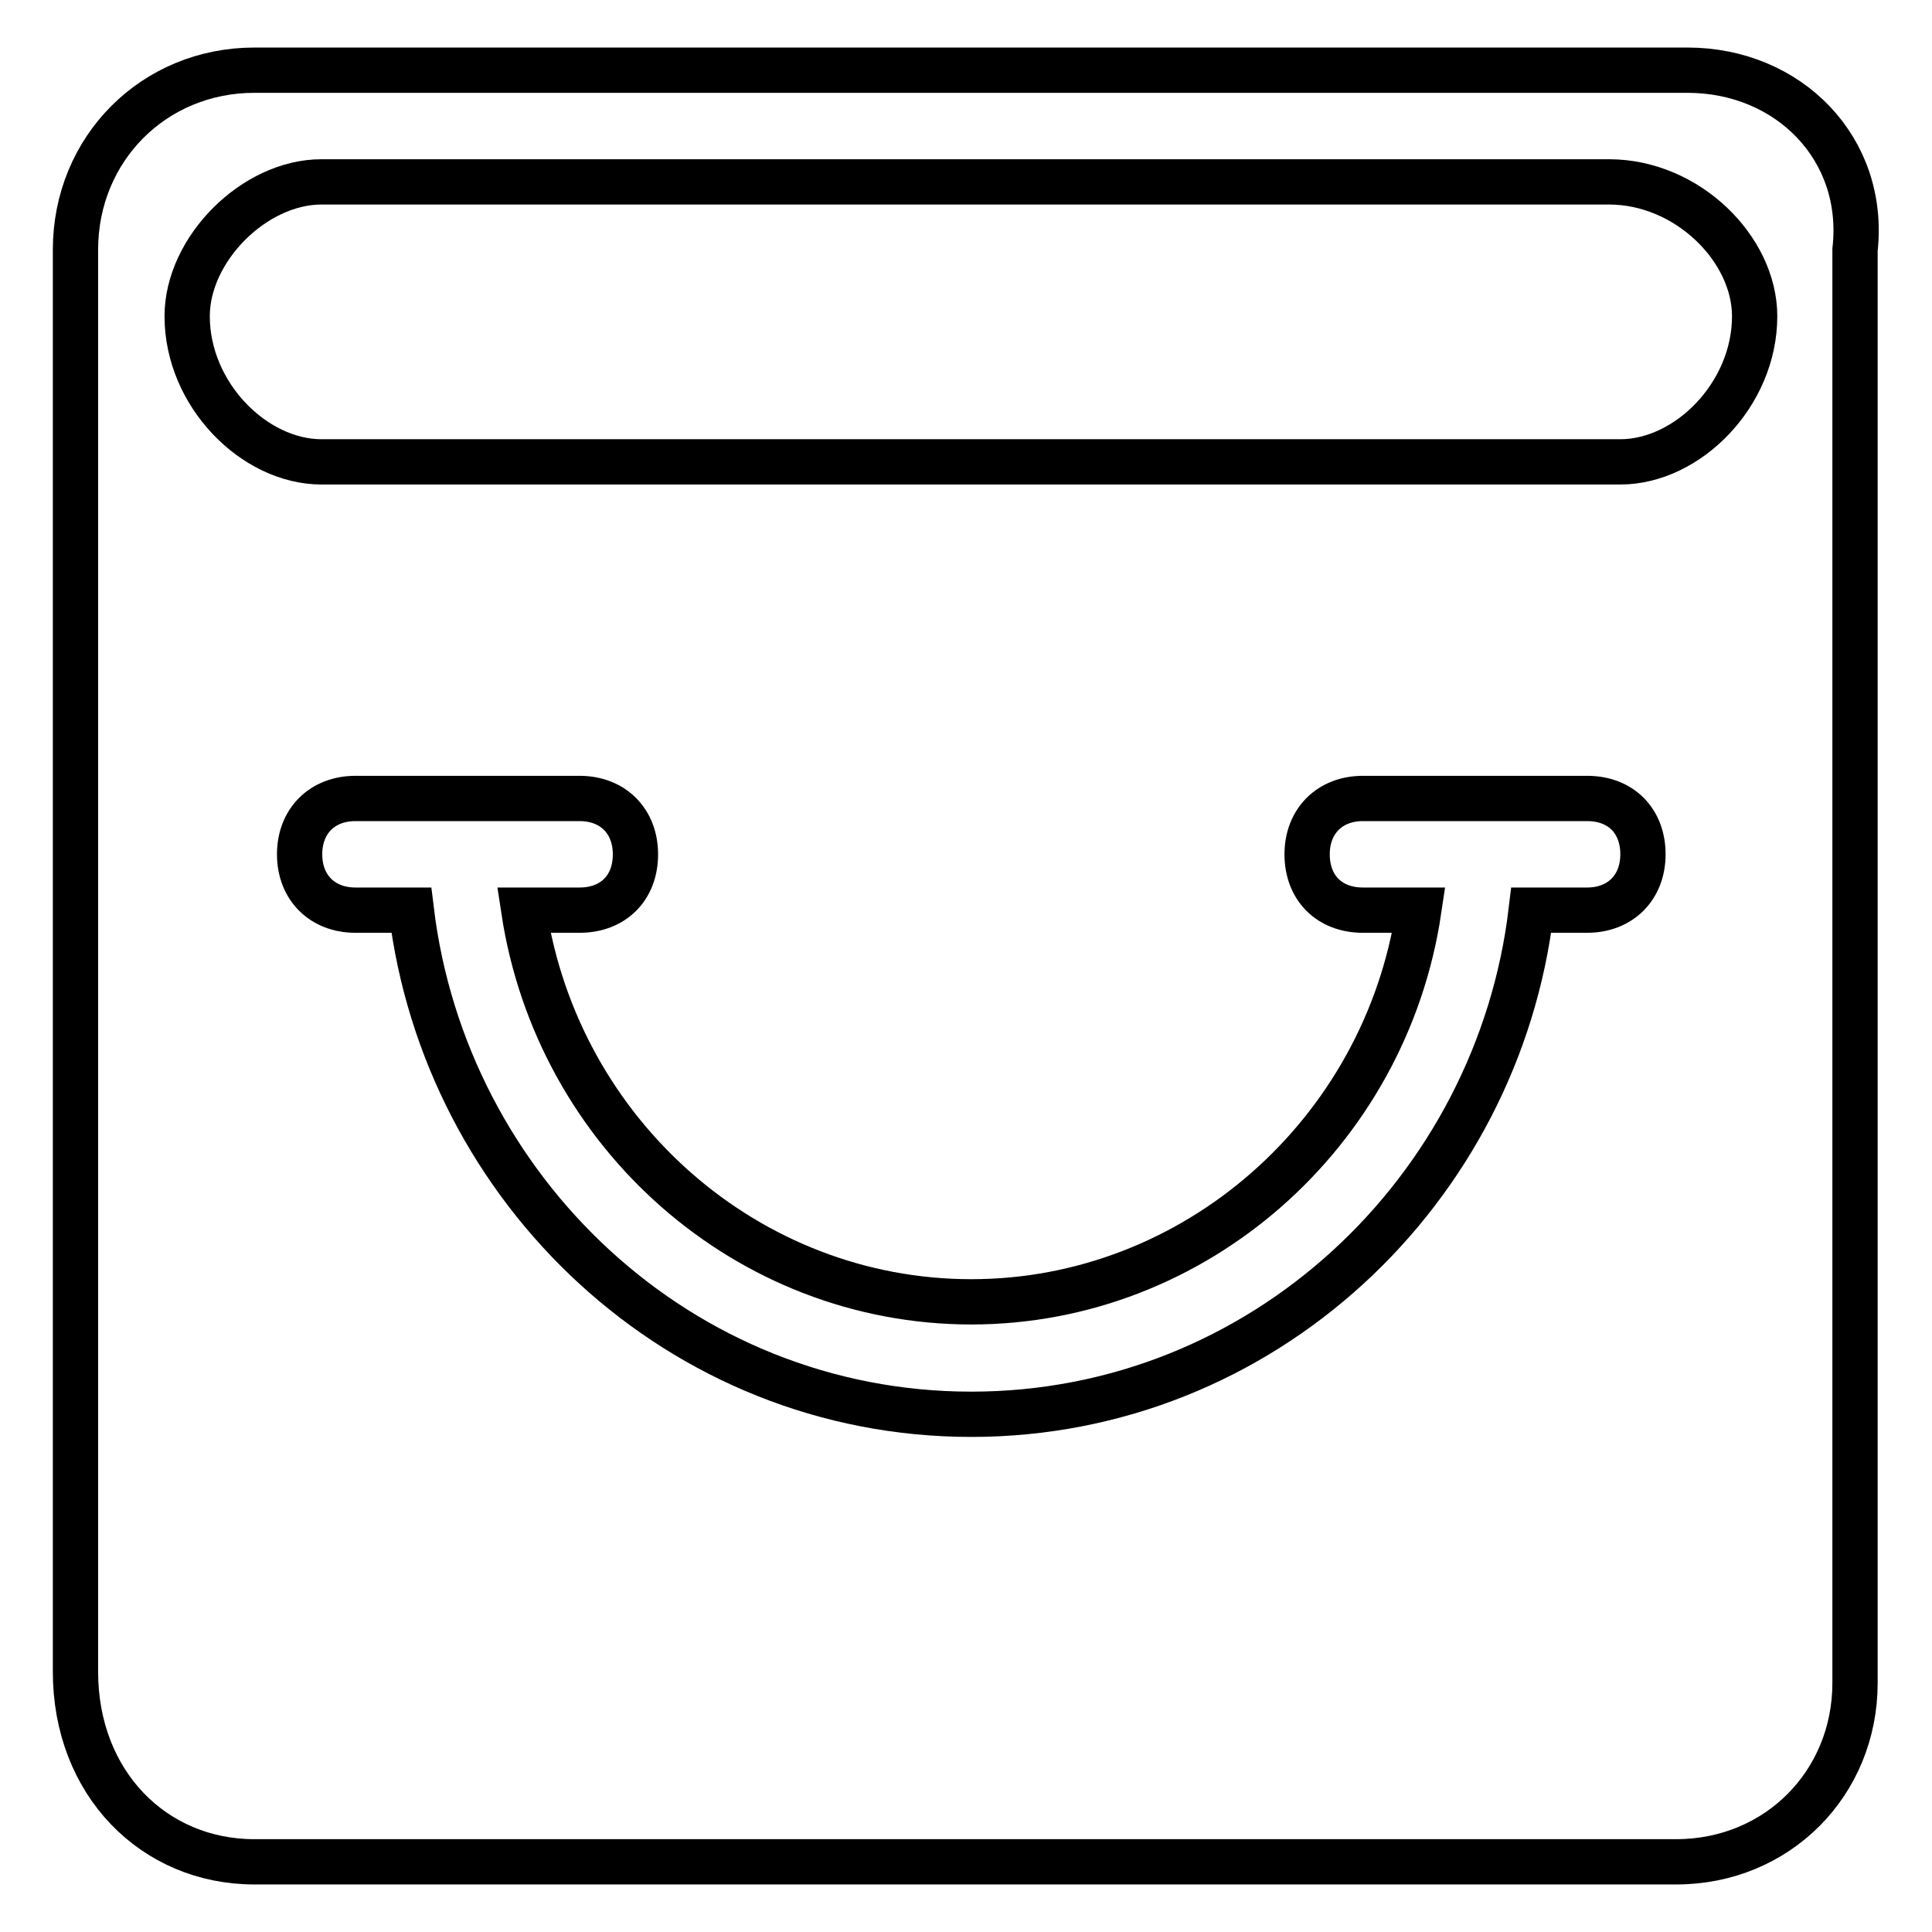
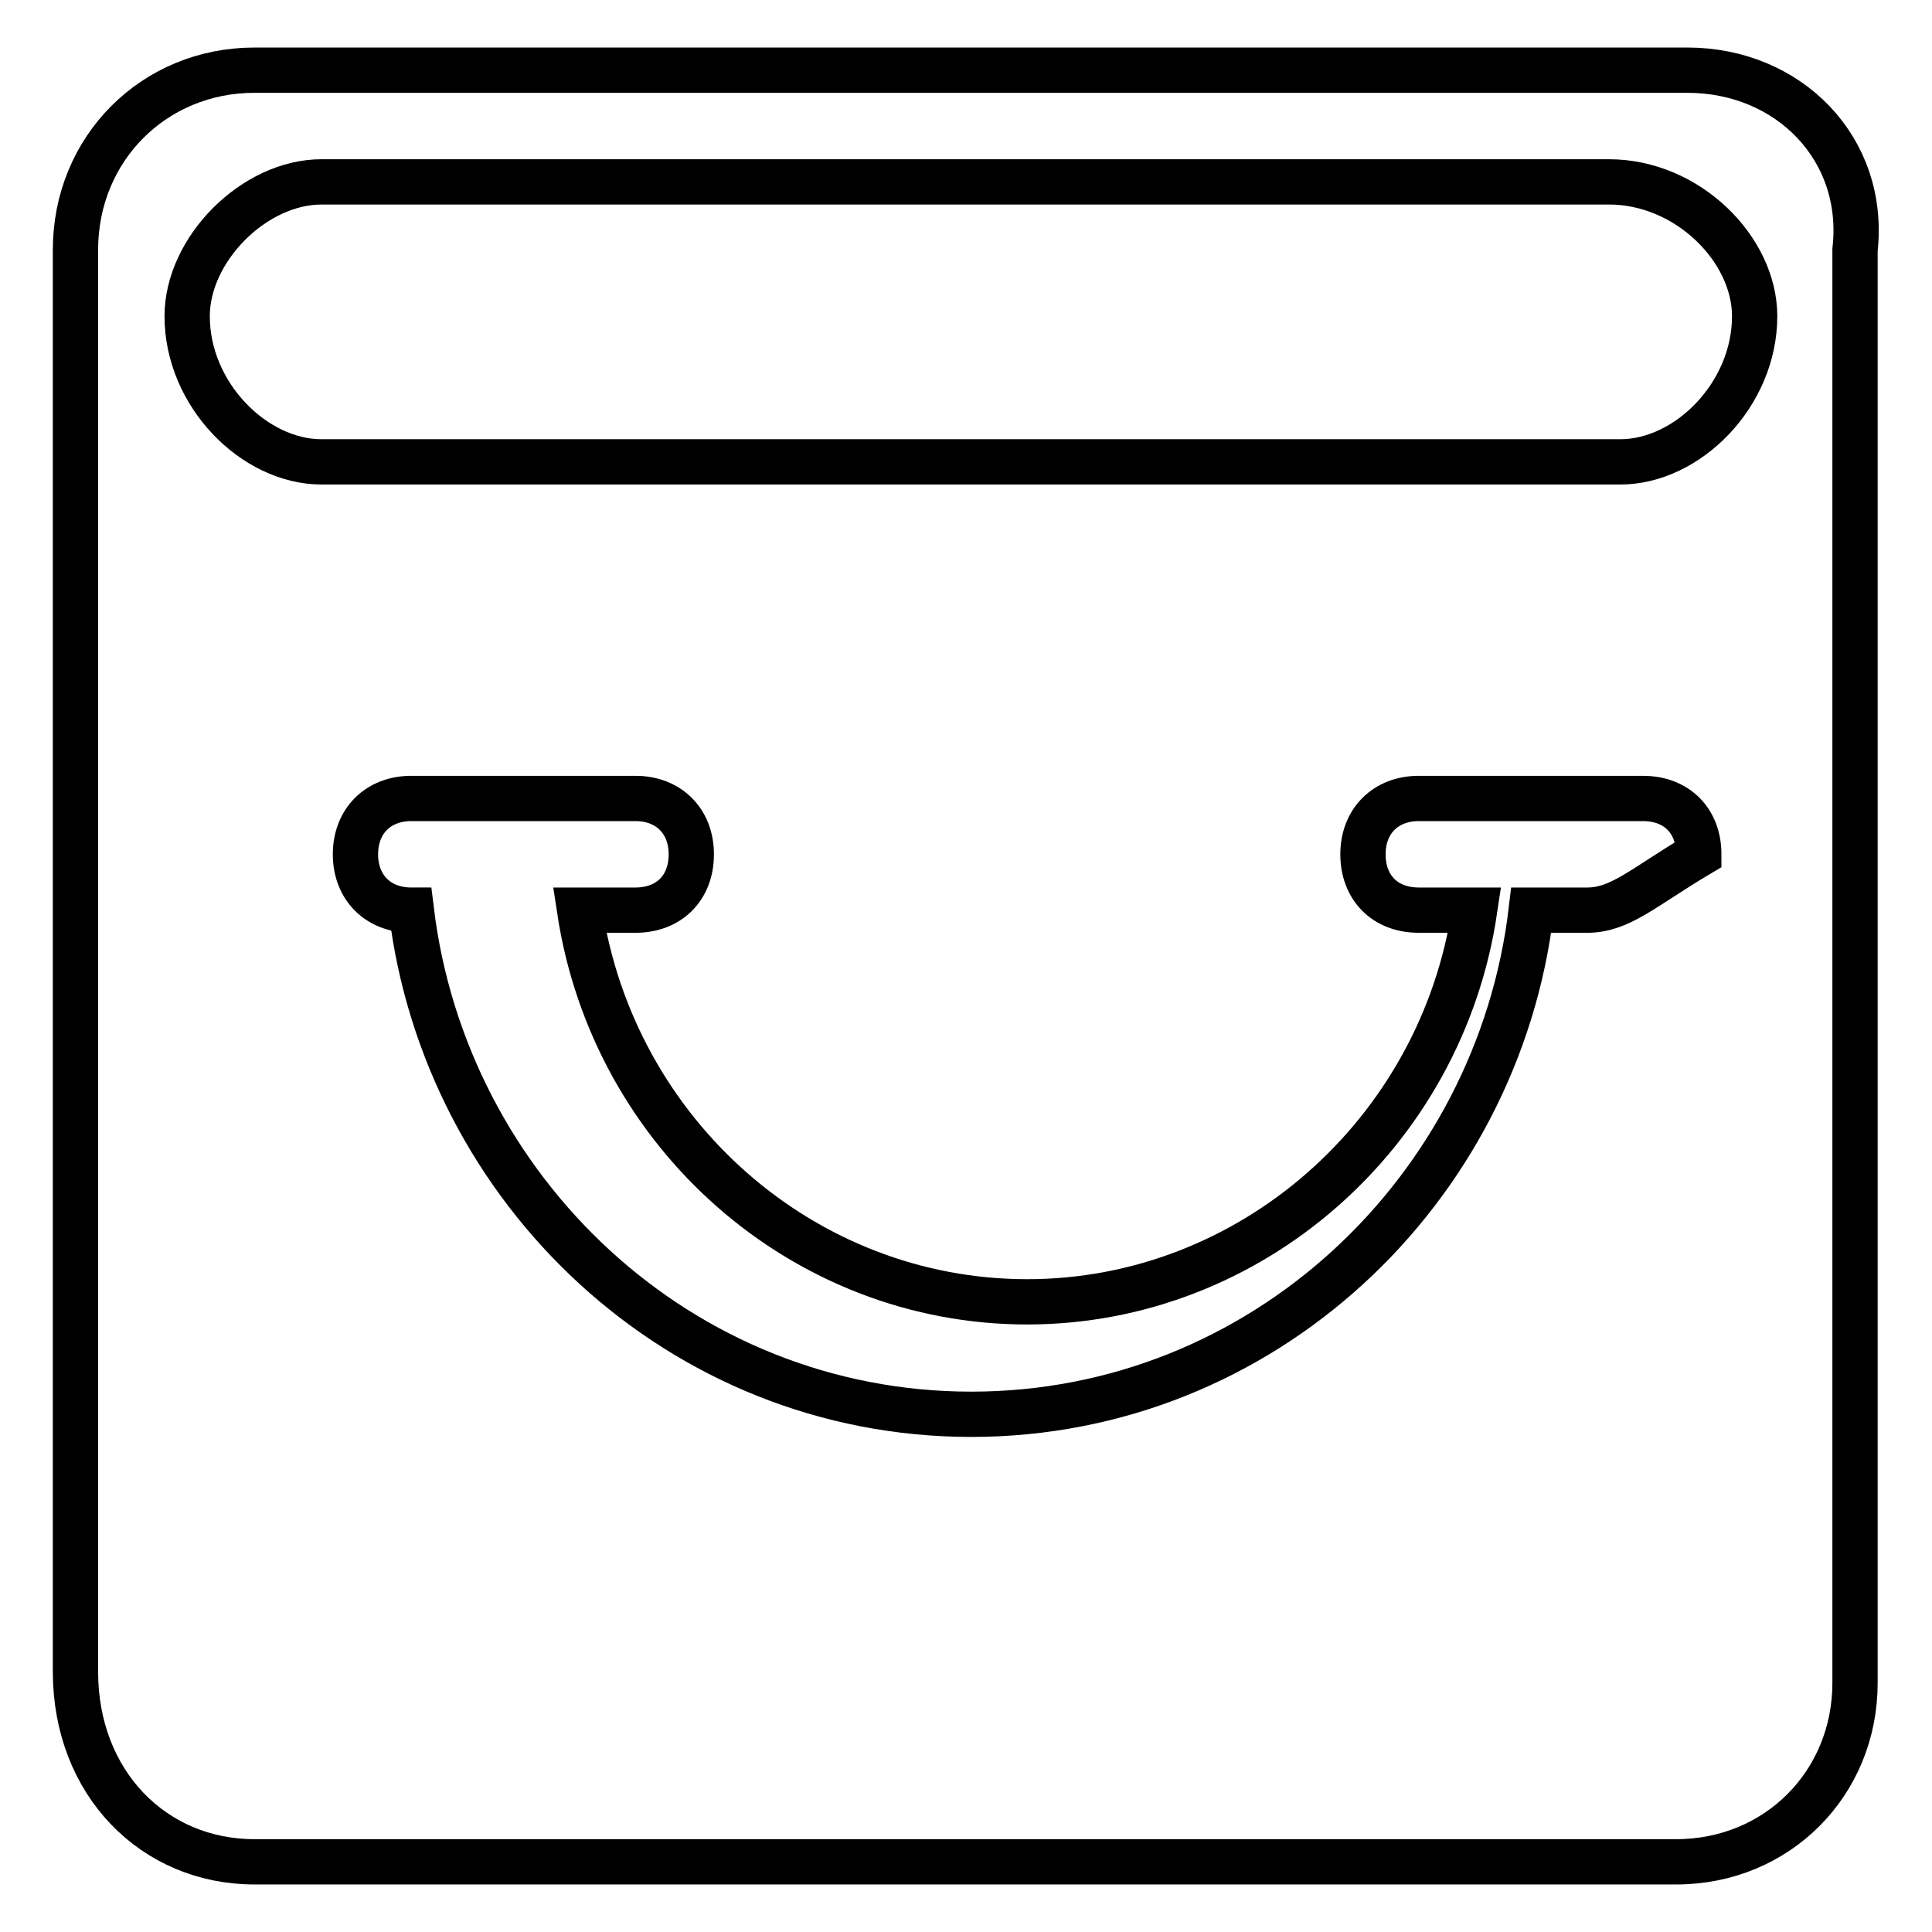
<svg xmlns="http://www.w3.org/2000/svg" version="1.1" x="0px" y="0px" viewBox="0 0 256 256" enable-background="new 0 0 256 256" xml:space="preserve">
  <g>
-     <path stroke-width="6" fill-opacity="0" stroke="#000000" d="M223.6,9.3H33.7C20.4,9.3,10,19.7,10,33.1v188.4c0,14.8,10.4,25.2,23.7,25.2h188.4 c13.4,0,23.7-10.4,23.7-23.7V33.1C247.3,19.7,237,9.3,223.6,9.3z M210.3,120.6h-7.4c-4.4,37.1-35.6,66.8-74.2,66.8 c-38.6,0-69.7-29.7-74.2-66.8h-7.4c-4.4,0-7.4-3-7.4-7.4c0-4.4,3-7.4,7.4-7.4h29.7c4.4,0,7.4,3,7.4,7.4c0,4.5-3,7.4-7.4,7.4h-7.4 c4.5,29.7,29.7,51.9,59.3,51.9s54.9-22.3,59.3-51.9h-7.4c-4.5,0-7.4-3-7.4-7.4c0-4.4,3-7.4,7.4-7.4h29.7c4.5,0,7.4,3,7.4,7.4 C217.7,117.6,214.7,120.6,210.3,120.6z M214.7,61.2H42.6c-8.9,0-17.8-8.9-17.8-19.3c0-8.9,8.9-17.8,17.8-17.8h170.6 c10.4,0,19.3,8.9,19.3,17.8C232.5,52.3,223.6,61.2,214.7,61.2z" />
+     <path stroke-width="6" fill-opacity="0" stroke="#000000" d="M223.6,9.3H33.7C20.4,9.3,10,19.7,10,33.1v188.4c0,14.8,10.4,25.2,23.7,25.2h188.4 c13.4,0,23.7-10.4,23.7-23.7V33.1C247.3,19.7,237,9.3,223.6,9.3z M210.3,120.6h-7.4c-4.4,37.1-35.6,66.8-74.2,66.8 c-38.6,0-69.7-29.7-74.2-66.8c-4.4,0-7.4-3-7.4-7.4c0-4.4,3-7.4,7.4-7.4h29.7c4.4,0,7.4,3,7.4,7.4c0,4.5-3,7.4-7.4,7.4h-7.4 c4.5,29.7,29.7,51.9,59.3,51.9s54.9-22.3,59.3-51.9h-7.4c-4.5,0-7.4-3-7.4-7.4c0-4.4,3-7.4,7.4-7.4h29.7c4.5,0,7.4,3,7.4,7.4 C217.7,117.6,214.7,120.6,210.3,120.6z M214.7,61.2H42.6c-8.9,0-17.8-8.9-17.8-19.3c0-8.9,8.9-17.8,17.8-17.8h170.6 c10.4,0,19.3,8.9,19.3,17.8C232.5,52.3,223.6,61.2,214.7,61.2z" />
  </g>
</svg>